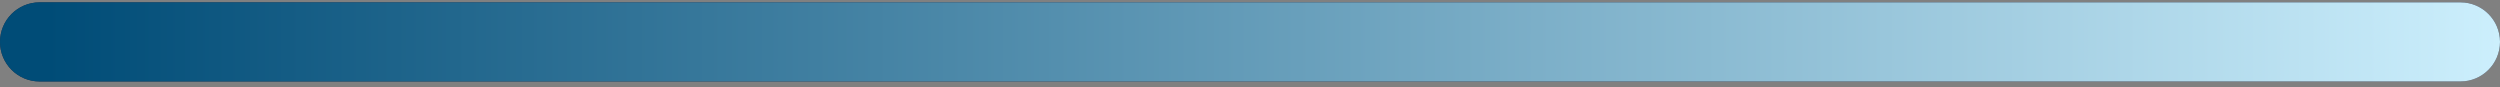
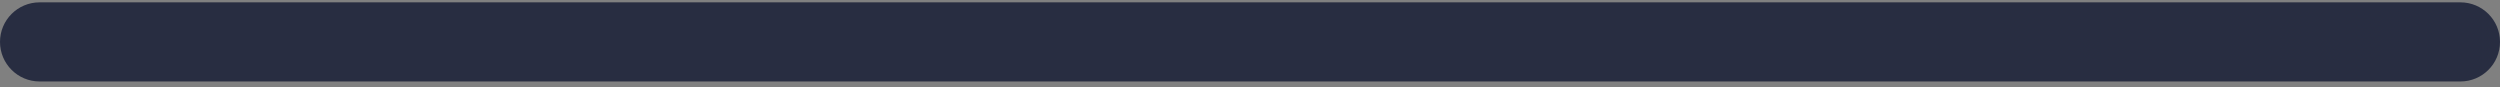
<svg xmlns="http://www.w3.org/2000/svg" width="316" height="11" viewBox="0 0 316 11" fill="none">
  <rect x="0" y="0" width="316" height="11" fill="#808080" stroke="none" />
  <path d="M0 5.297C0 2.535 2.239 0.297 5 0.297H311C313.761 0.297 316 2.535 316 5.297V5.297C316 8.058 313.761 10.297 311 10.297H5C2.239 10.297 0 8.058 0 5.297V5.297Z" fill="#282D41" />
-   <path d="M0 5.297C0 2.535 2.239 0.297 5 0.297H311C313.761 0.297 316 2.535 316 5.297V5.297C316 8.058 313.761 10.297 311 10.297H5C2.239 10.297 0 8.058 0 5.297V5.297Z" fill="url(#paint0_linear_216_3781)" />
  <defs>
    <linearGradient id="paint0_linear_216_3781" x1="5.951" y1="7.44" x2="321.951" y2="7.44" gradientUnits="userSpaceOnUse">
      <stop stop-color="#004C77" />
      <stop offset="1" stop-color="#D0F2FF" />
    </linearGradient>
  </defs>
</svg>